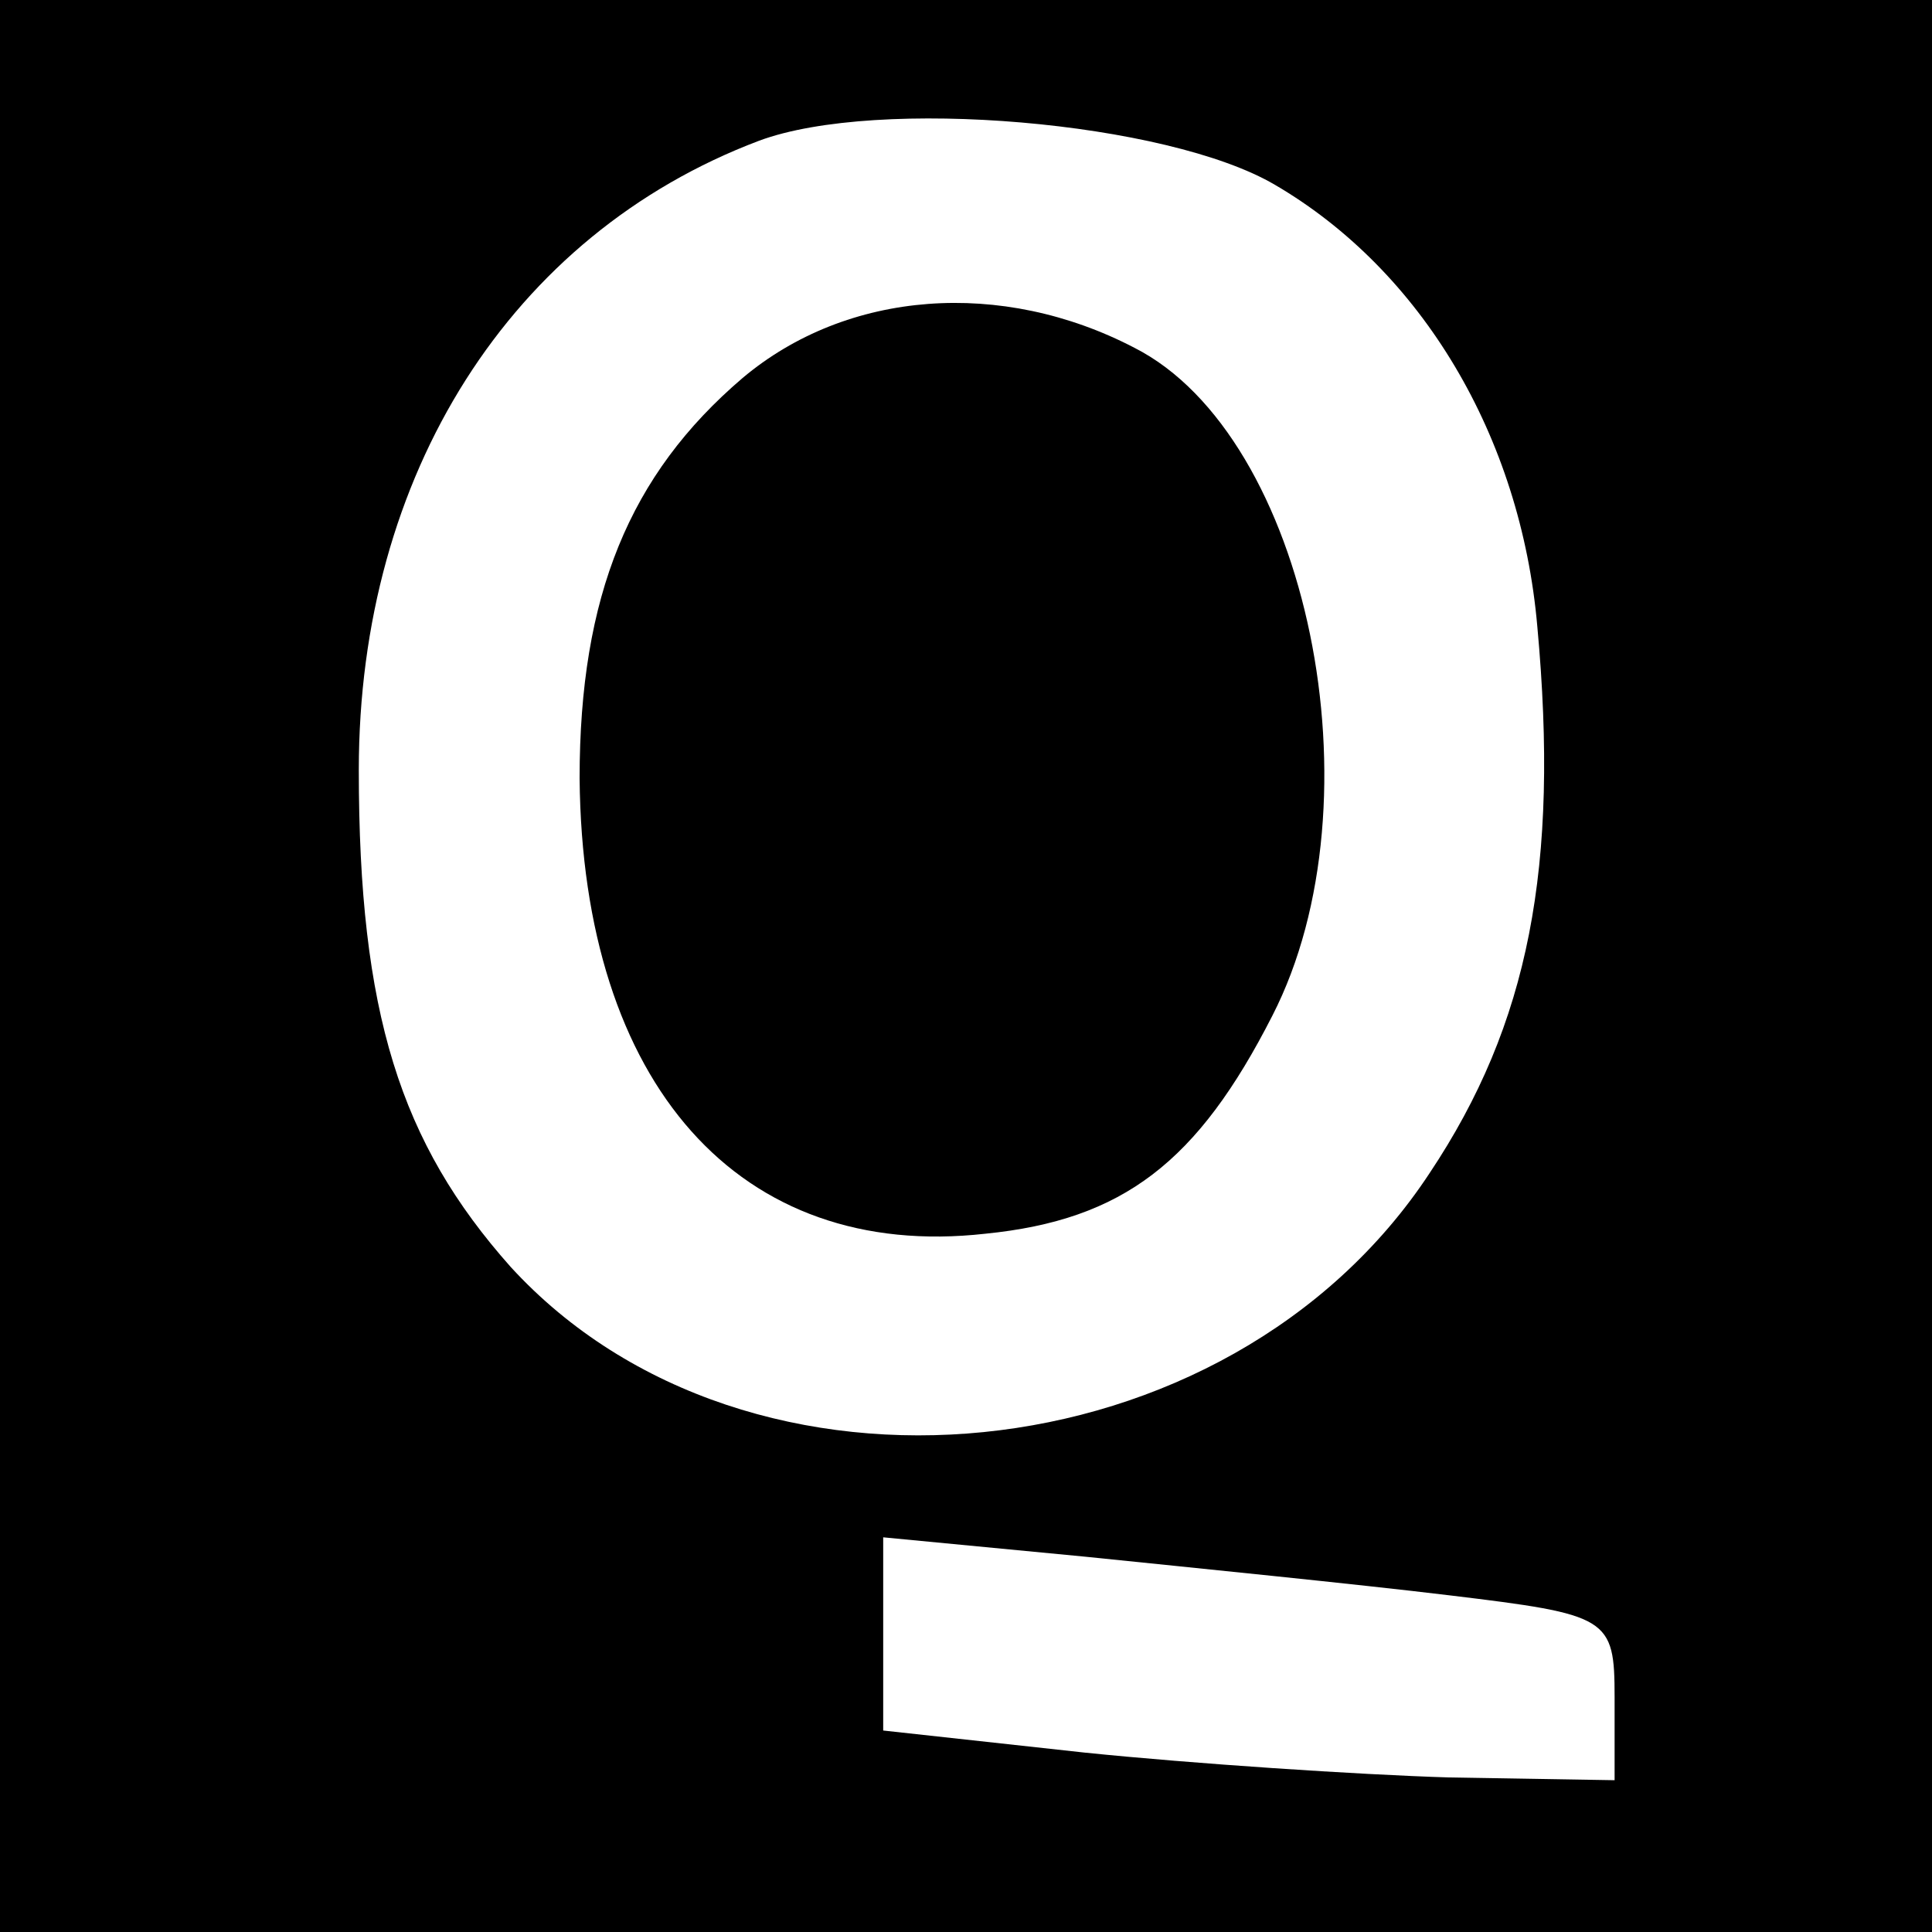
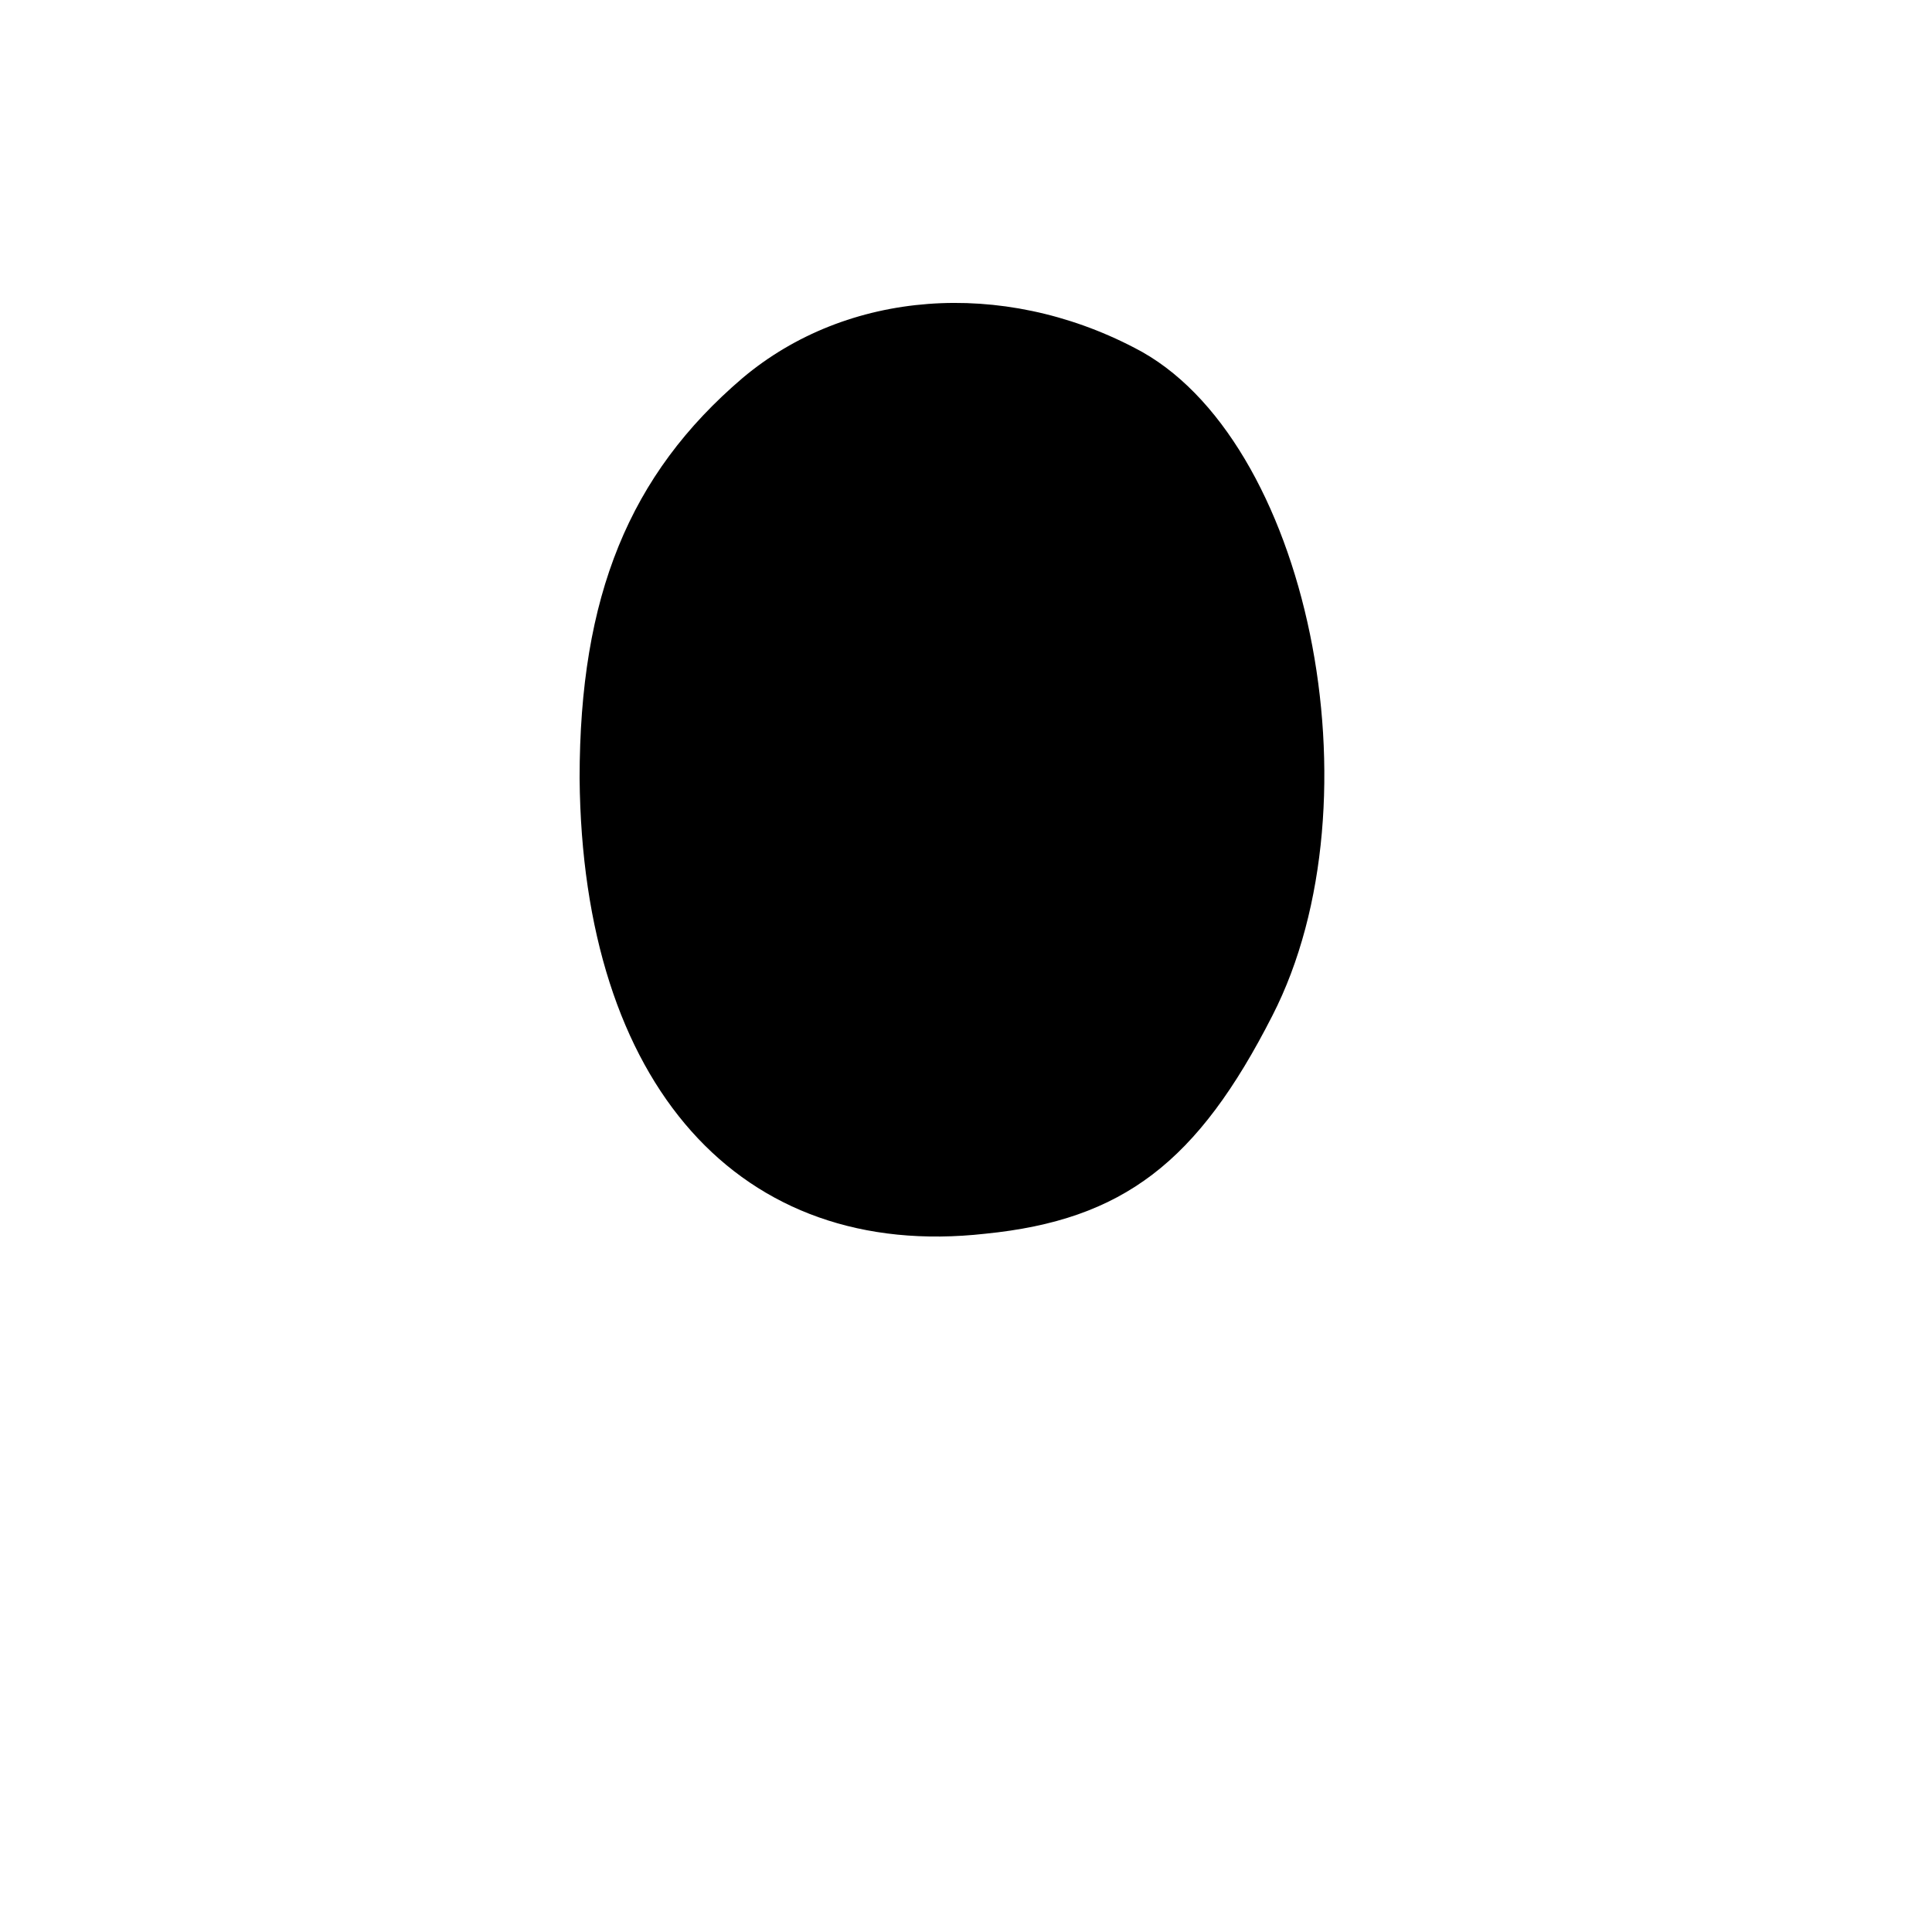
<svg xmlns="http://www.w3.org/2000/svg" version="1.0" width="70pt" height="70pt" viewBox="0 0 70 70" preserveAspectRatio="xMidYMid meet">
  <g transform="translate(0,70) scale(0.1,-0.1)" fill="#000000" stroke="none">
-     <path d="M0 350 l0 -350 350 0 350 0 0 350 0 350 -350 0 -350 0 0 -350z m462 283 c53 -31 89 -91 95 -160 8 -87 -3 -144 -39 -198 -73 -111 -247 -128 -333 -34 -40 45 -55 92 -55 180 0 107 55 194 145 228 43 16 148 7 187 -16z m63 -511 c58 -7 60 -8 60 -37 l0 -30 -60 1 c-33 1 -93 5 -132 9 l-73 8 0 35 0 35 73 -7 c39 -4 99 -10 132 -14z" />
    <path d="M269 563 c-41 -35 -59 -79 -59 -145 1 -111 58 -175 147 -165 50 5 77 26 104 79 40 78 13 210 -50 242 -48 25 -104 21 -142 -11z" />
  </g>
</svg>